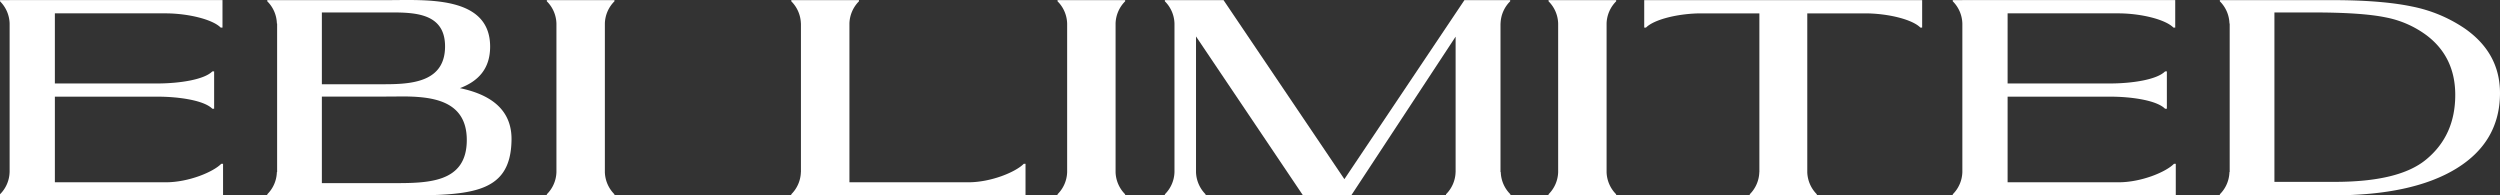
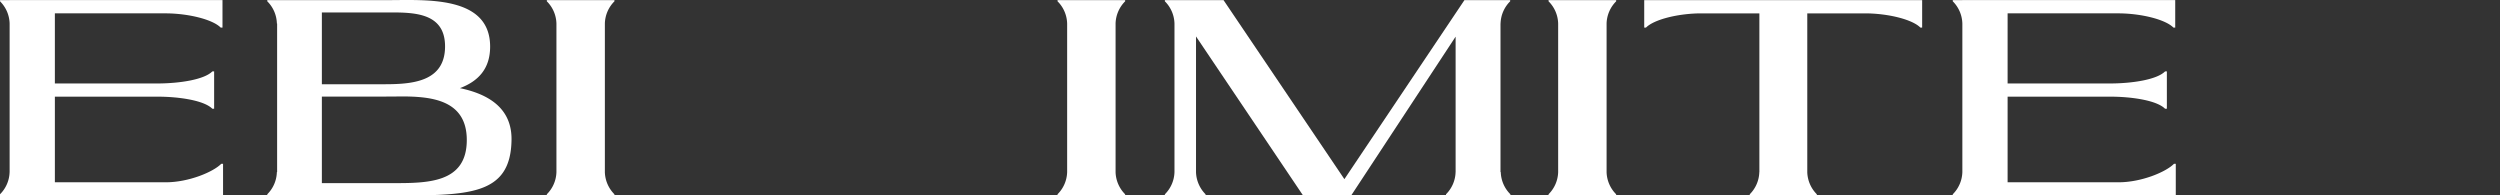
<svg xmlns="http://www.w3.org/2000/svg" width="732.019" height="57.237" viewBox="0 0 732.019 57.237">
  <rect x="0" y="0" width="732.019" height="57.237" fill="#333333" stroke="none" />
  <g transform="translate(284.953 22.281)">
    <g transform="translate(-284.953 -22.281)">
-       <path d="M212.658,8.309A41.983,41.983,0,0,0,197.247,1.88Q188.33.013,173.853.008h-32.9V.354a9.519,9.519,0,0,1,2.813,6.5h.069V50.361h-.074a9.507,9.507,0,0,1-2.808,6.493v.35H157.5v-.032h16.546q23.318,0,36.126-7.83,12.79-7.83,12.811-22.1Q222.983,15.491,212.658,8.309ZM201.415,46.63c-5.28,4.413-14.185,6.59-26.829,6.59H156.933V3.619h11.358c9.407,0,16.472.47,21.153,1.43a29.3,29.3,0,0,1,12.091,5.3c5.557,4.215,8.347,10.048,8.347,17.413Q209.882,39.62,201.415,46.63Z" transform="translate(509.035 0.029)" fill="#fff" />
      <path d="M172.321,50.356h-.078V6.847h.018A9.529,9.529,0,0,1,175.074.354V.008H161.682L126.534,52.426,91.145.008H73.963V.354a9.523,9.523,0,0,1,2.818,6.493V50.356a9.5,9.5,0,0,1-2.818,6.5v.35H85.888v-.35a9.6,9.6,0,0,1-2.8-6.415v-39.8l31.3,46.5h14.176L159.1,10.707V50.356h-.009a9.511,9.511,0,0,1-2.808,6.5v.35h18.861v-.35A9.5,9.5,0,0,1,172.321,50.356Z" transform="translate(267.115 0.029)" fill="#fff" />
-       <path d="M102.1,53.344H67.272V6.75a9.62,9.62,0,0,1,2.795-6.4V.008H50.247V.354A9.529,9.529,0,0,1,53.06,6.847h.014V50.356h-.018a9.505,9.505,0,0,1-2.813,6.5v.35h68.591V47.94l-.521,0C115.937,50.356,108.729,53.344,102.1,53.344Z" transform="translate(181.447 0.029)" fill="#fff" />
-       <path d="M172.558,53.351h-32.5V28.279h29.91c6.627,0,13.825,1.13,16.2,3.546h.521V20.873l-.521.009c-2.38,2.412-9.578,3.537-16.2,3.537h-29.91V3.889h32.349c6.622,0,13.825,1.757,16.2,4.164l.53,0V.006H126.808V.015H124V.361a9.535,9.535,0,0,1,2.808,6.493h0V50.363h0a9.505,9.505,0,0,1-2.813,6.5v.35H189.3V47.947l-.535,0C186.392,50.363,179.185,53.351,172.558,53.351Z" transform="translate(447.785 0.022)" fill="#fff" />
+       <path d="M172.558,53.351h-32.5V28.279h29.91c6.627,0,13.825,1.13,16.2,3.546h.521V20.873l-.521.009c-2.38,2.412-9.578,3.537-16.2,3.537h-29.91V3.889h32.349c6.622,0,13.825,1.757,16.2,4.164l.53,0V.006H126.808V.015H124V.361a9.535,9.535,0,0,1,2.808,6.493h0V50.363h0a9.505,9.505,0,0,1-2.813,6.5v.35H189.3V47.947l-.535,0C186.392,50.363,179.185,53.351,172.558,53.351" transform="translate(447.785 0.022)" fill="#fff" />
      <path d="M104.4,8.051l.526-.009c2.38-2.412,9.578-4.16,16.2-4.16H138.12V50.357H138.1a9.513,9.513,0,0,1-2.8,6.493V57.2h19.645V56.85a9.56,9.56,0,0,1-2.8-6.433V3.883h16.906c6.627,0,13.83,1.748,16.214,4.16l.516.009V.009H104.4Z" transform="translate(377.04 0.032)" fill="#fff" />
      <path d="M34.725.354a9.519,9.519,0,0,1,2.813,6.5V50.361a9.5,9.5,0,0,1-2.818,6.493v.355h19.8v-.355a9.557,9.557,0,0,1-2.8-6.419V6.805A9.526,9.526,0,0,1,54.526.354V.008h-19.8Z" transform="translate(125.39 0.029)" fill="#fff" />
      <path d="M48.568,53.351h-32.5V28.279h29.91c6.627,0,13.825,1.13,16.2,3.546H62.7V20.873l-.521.009c-2.38,2.412-9.578,3.537-16.2,3.537H16.066V3.889H48.416c6.622,0,13.825,1.757,16.2,4.164l.53,0V.006H2.822V.015H.009V.361A9.535,9.535,0,0,1,2.818,6.854h0V50.363H2.813A9.505,9.505,0,0,1,0,56.861v.35H65.312V47.947l-.535,0C62.4,50.363,55.195,53.351,48.568,53.351Z" transform="translate(0 0.022)" fill="#fff" />
      <path d="M73.383,25.81c5.312-2.006,8.84-5.626,8.84-12.151C82.223-1.4,63.321.037,52.17.037h-35.2V.383a9.519,9.519,0,0,1,2.813,6.5h.069V50.389h-.074a9.507,9.507,0,0,1-2.808,6.493v.35H53.3c22.361,0,34.964.2,35.19-16.283C88.615,31.561,81.578,27.521,73.383,25.81ZM32.954,3.648H51.285c7.554,0,17.74-.521,17.74,9.933,0,9.726-8.457,10.948-16.053,11.072-.59.009-1.162.014-1.688.014H32.954ZM53.3,53.622H32.954V28.277H51.285c1.517,0,3.044-.009,4.561-.037,8.845-.028,19.543.807,19.543,12.755C75.389,53.779,63.671,53.622,53.3,53.622Z" transform="translate(61.29 0)" fill="#fff" />
      <path d="M67.153.354a9.519,9.519,0,0,1,2.813,6.5V50.361a9.5,9.5,0,0,1-2.818,6.493v.355h19.8v-.355a9.557,9.557,0,0,1-2.8-6.419V6.805A9.548,9.548,0,0,1,86.954.354V.008h-19.8Z" transform="translate(242.502 0.029)" fill="#fff" />
      <path d="M98.33.354a9.519,9.519,0,0,1,2.813,6.5V50.361a9.5,9.5,0,0,1-2.818,6.493v.355h19.8v-.355a9.557,9.557,0,0,1-2.8-6.419V6.805A9.548,9.548,0,0,1,118.131.354V.008H98.33Z" transform="translate(355.097 0.029)" fill="#fff" />
    </g>
  </g>
</svg>